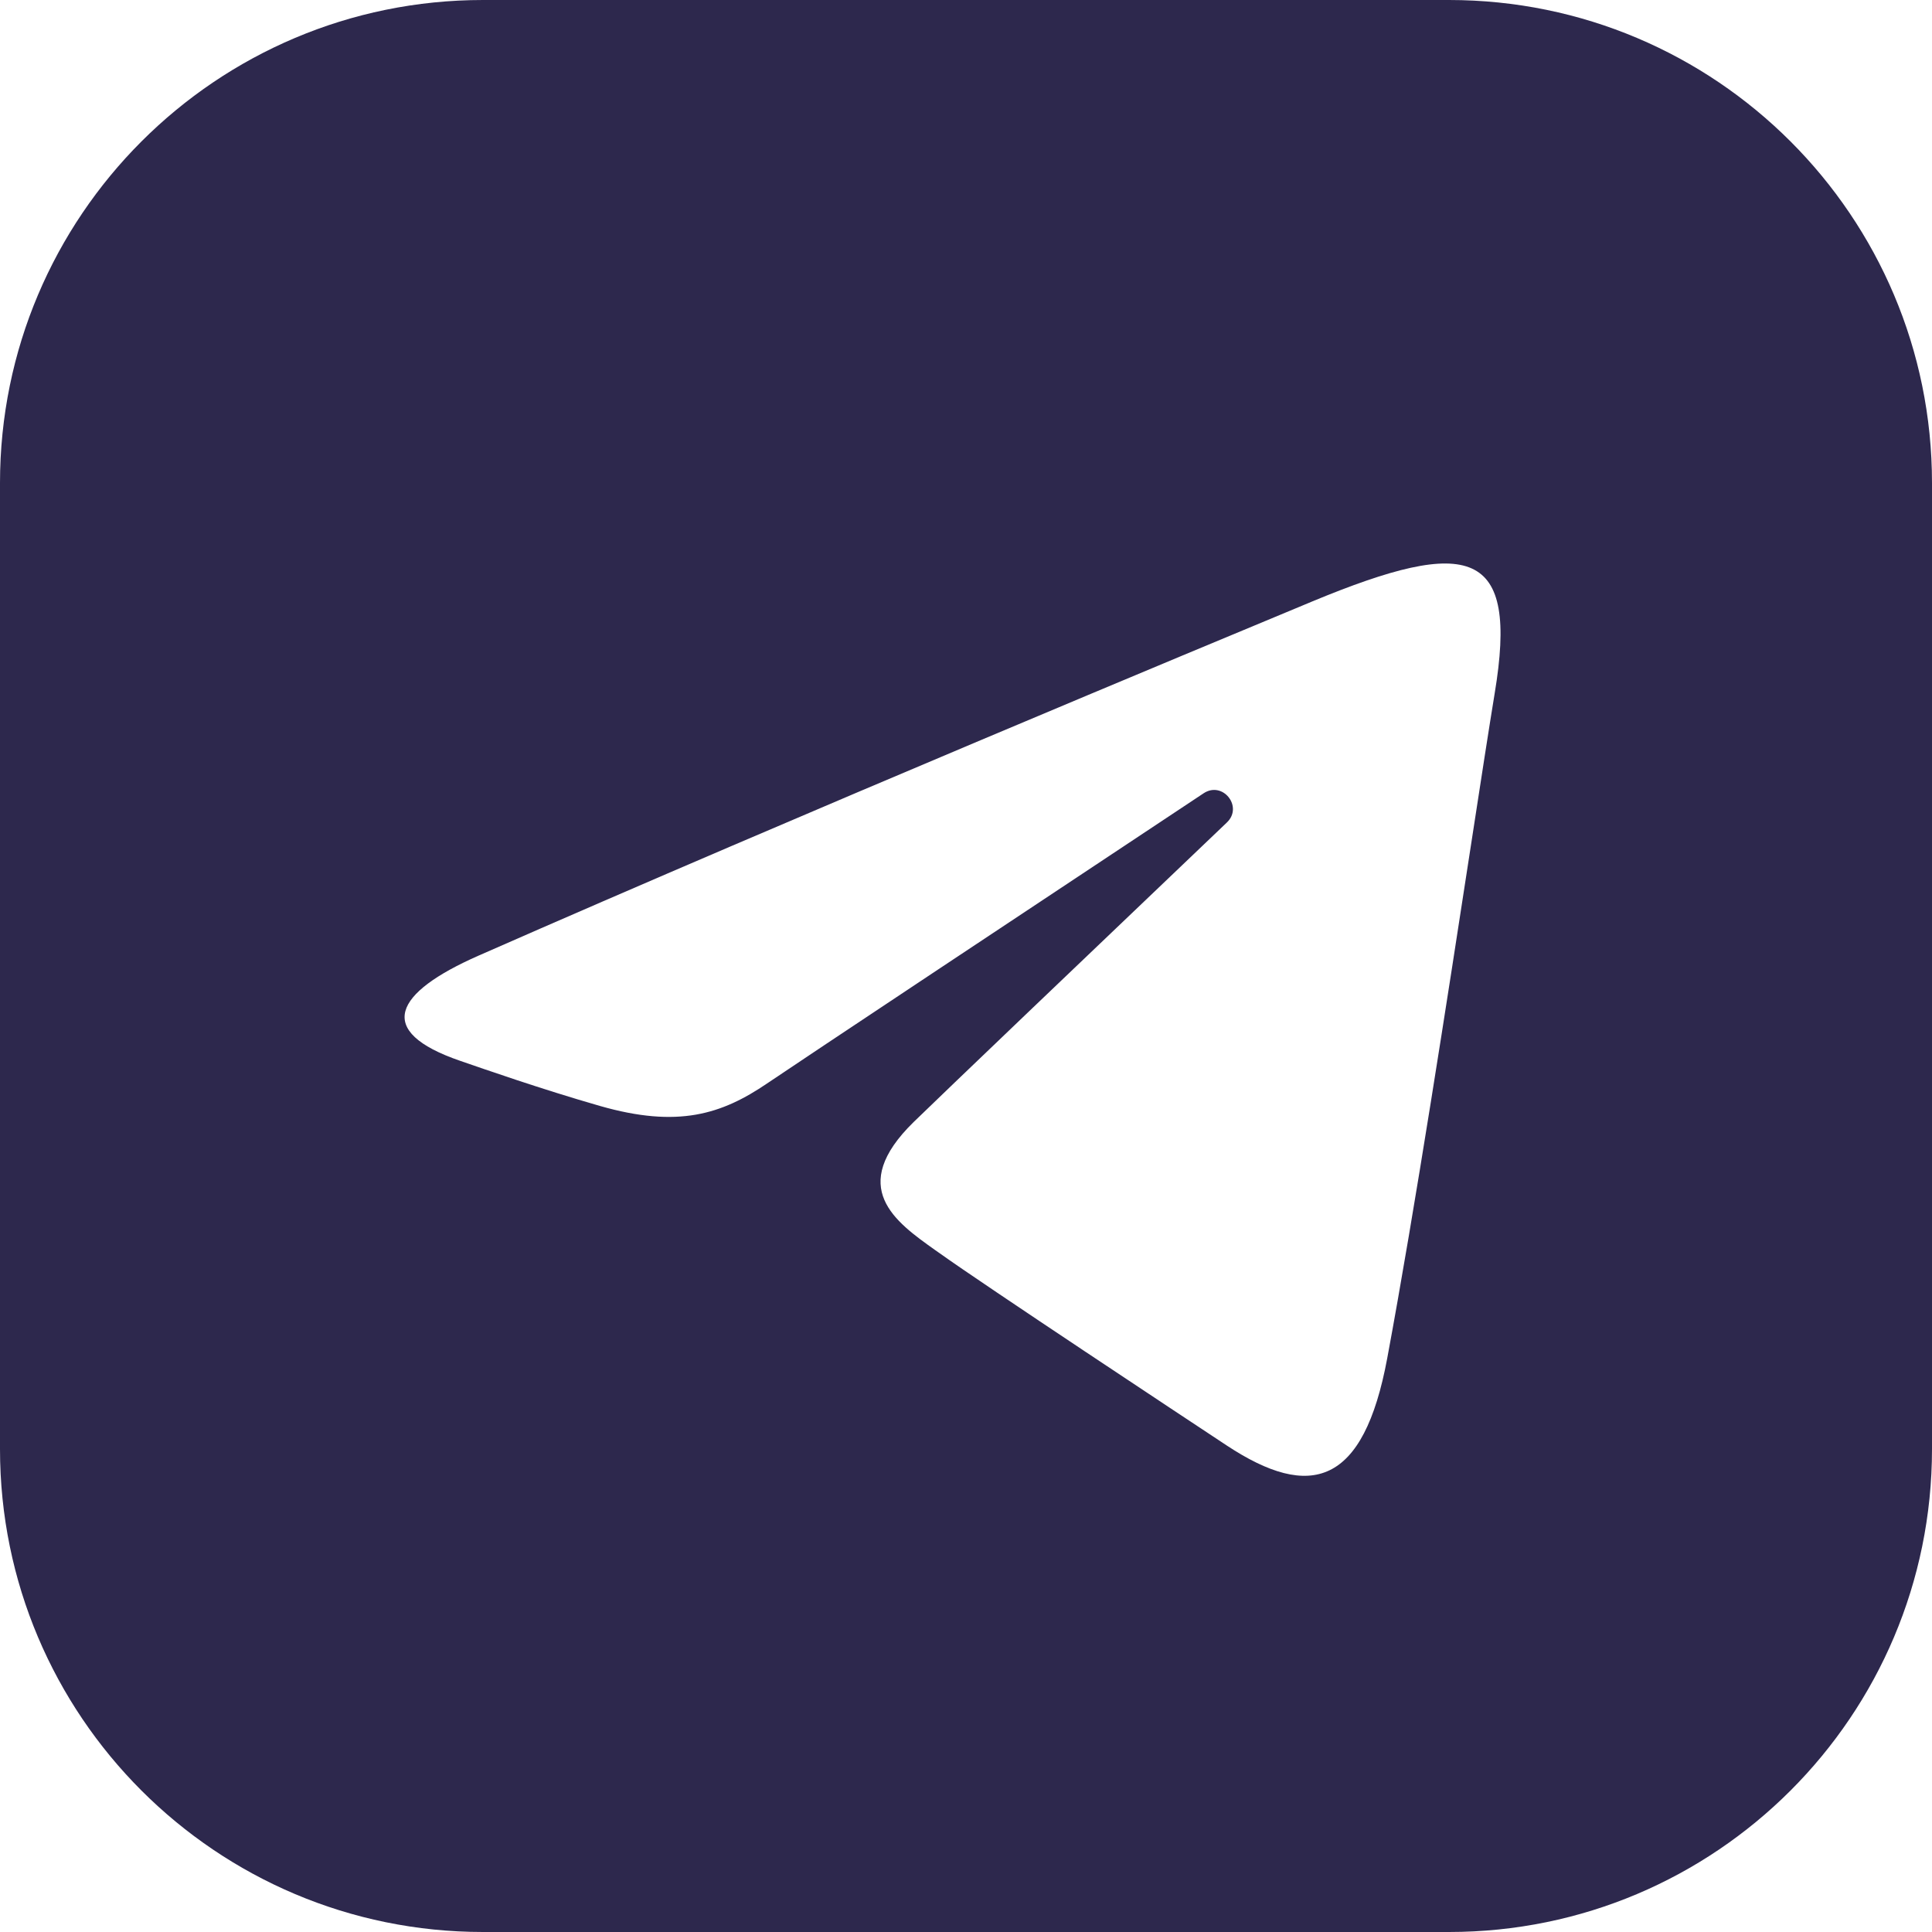
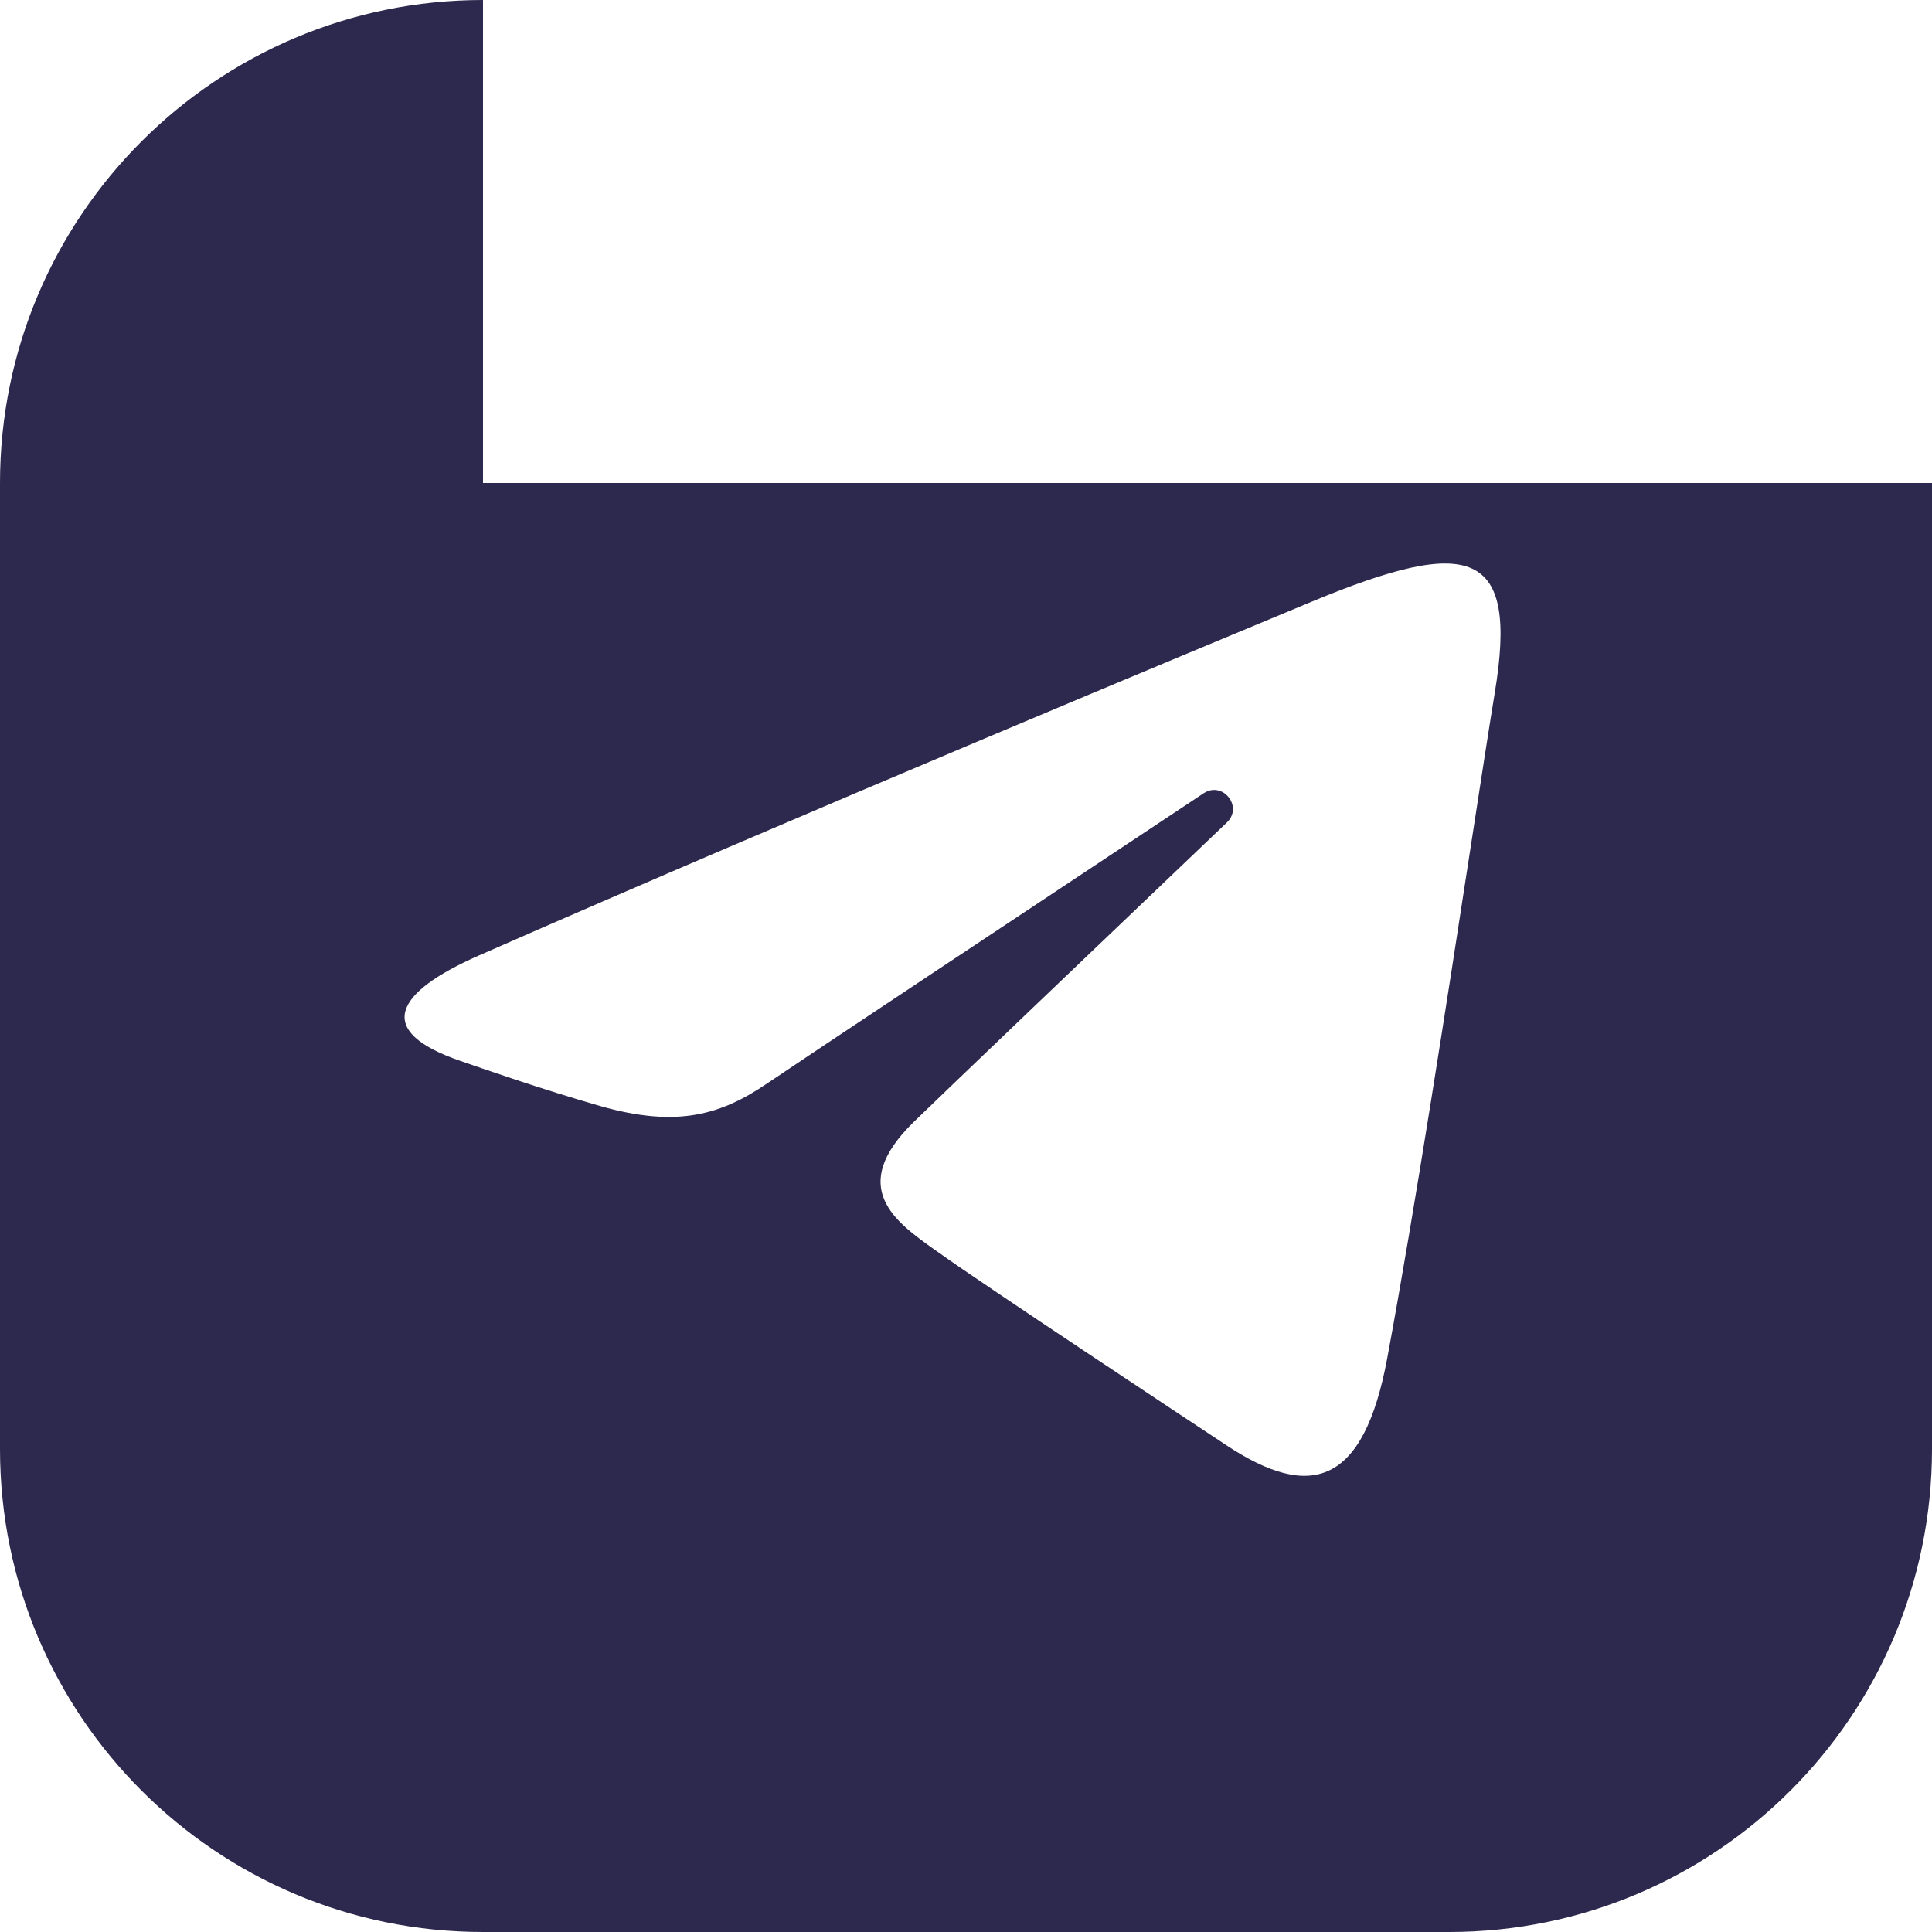
<svg xmlns="http://www.w3.org/2000/svg" width="24" height="24" viewBox="0 0 24 24" fill="none">
-   <path fill-rule="evenodd" clip-rule="evenodd" d="M6 0C2.686 0 0 2.686 0 6V18C0 21.314 2.686 24 6 24H18C21.314 24 24 21.314 24 18V6C24 2.686 21.314 0 18 0H6ZM16.18 7.522C15.088 7.976 9.952 10.109 5.943 11.872C4.899 12.332 4.643 12.81 5.719 13.179C5.998 13.275 6.716 13.527 7.451 13.738C8.423 14.017 8.965 13.842 9.529 13.459C9.902 13.205 12.835 11.258 14.951 9.855C15.188 9.697 15.447 10.02 15.241 10.217C13.671 11.714 11.657 13.638 11.349 13.939C10.52 14.751 11.123 15.178 11.614 15.527L11.674 15.569C12.221 15.961 14.741 17.627 15.24 17.957C16.279 18.642 16.939 18.454 17.233 16.871C17.578 15.015 17.984 12.376 18.272 10.504C18.398 9.684 18.502 9.011 18.567 8.616C18.868 6.813 18.265 6.657 16.302 7.471L16.18 7.522Z" fill="#2D284D" />
+   <path fill-rule="evenodd" clip-rule="evenodd" d="M6 0C2.686 0 0 2.686 0 6V18C0 21.314 2.686 24 6 24H18C21.314 24 24 21.314 24 18V6H6ZM16.18 7.522C15.088 7.976 9.952 10.109 5.943 11.872C4.899 12.332 4.643 12.81 5.719 13.179C5.998 13.275 6.716 13.527 7.451 13.738C8.423 14.017 8.965 13.842 9.529 13.459C9.902 13.205 12.835 11.258 14.951 9.855C15.188 9.697 15.447 10.02 15.241 10.217C13.671 11.714 11.657 13.638 11.349 13.939C10.52 14.751 11.123 15.178 11.614 15.527L11.674 15.569C12.221 15.961 14.741 17.627 15.24 17.957C16.279 18.642 16.939 18.454 17.233 16.871C17.578 15.015 17.984 12.376 18.272 10.504C18.398 9.684 18.502 9.011 18.567 8.616C18.868 6.813 18.265 6.657 16.302 7.471L16.18 7.522Z" fill="#2D284D" />
</svg>